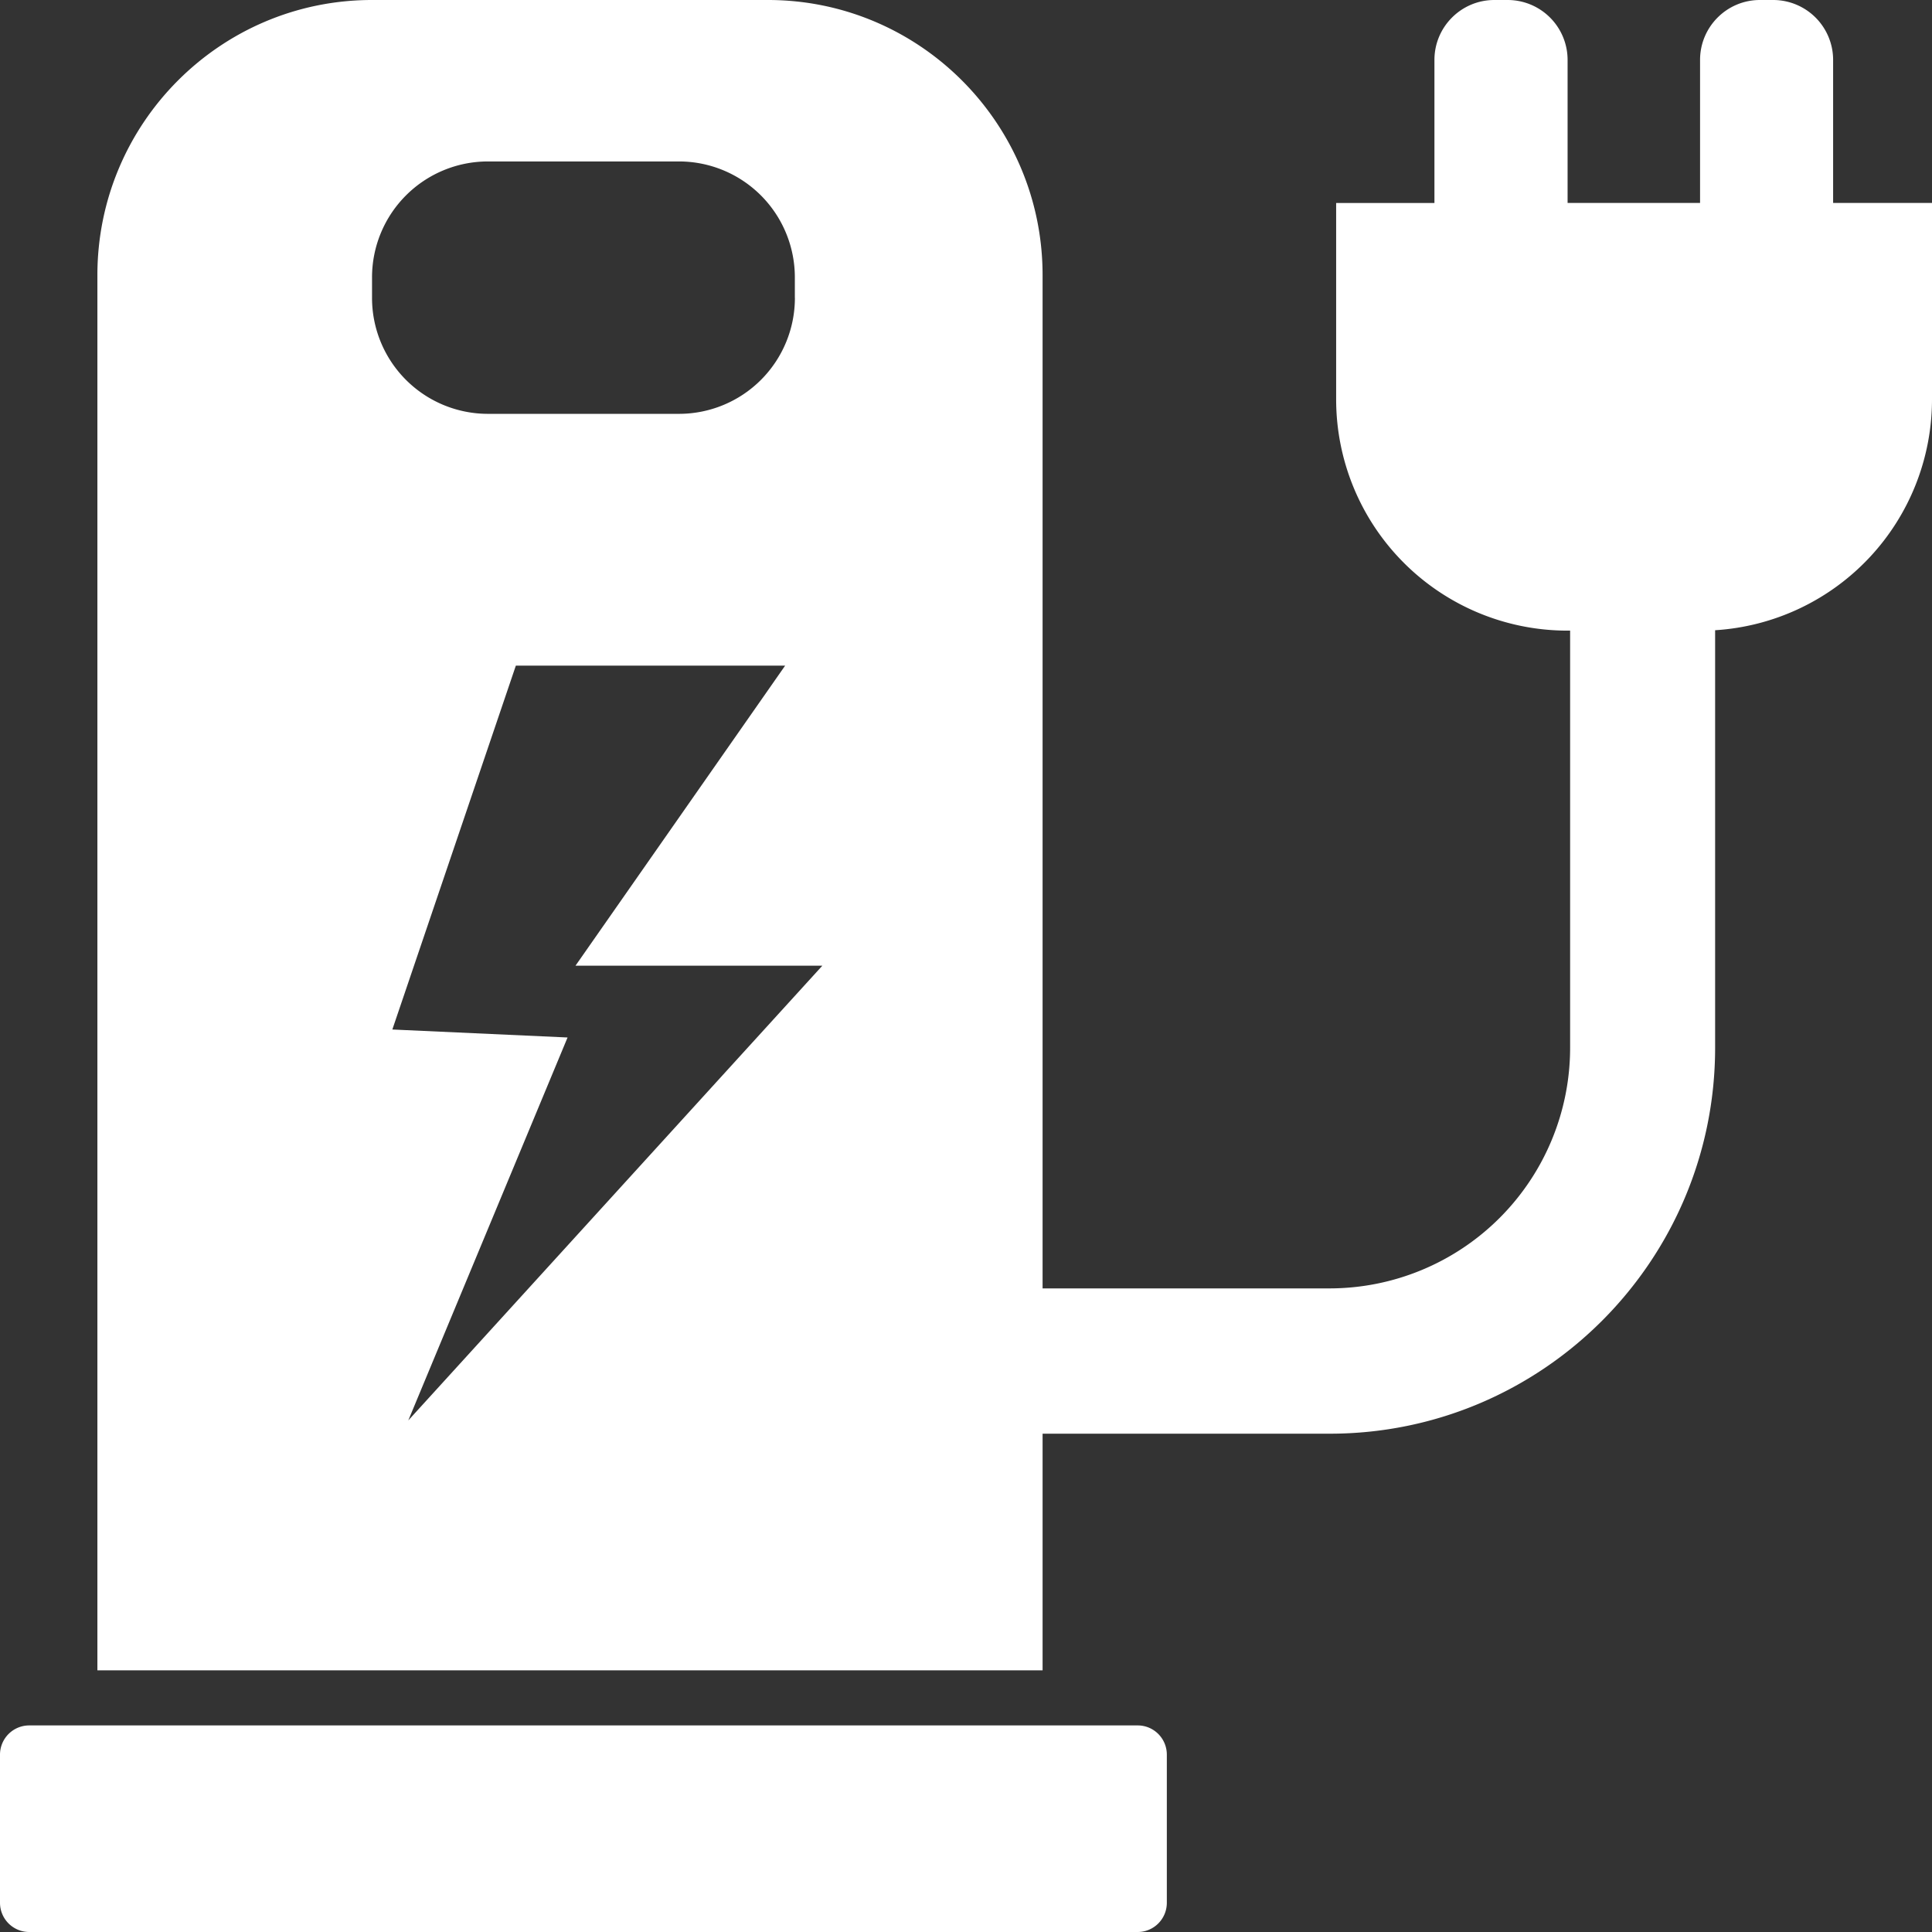
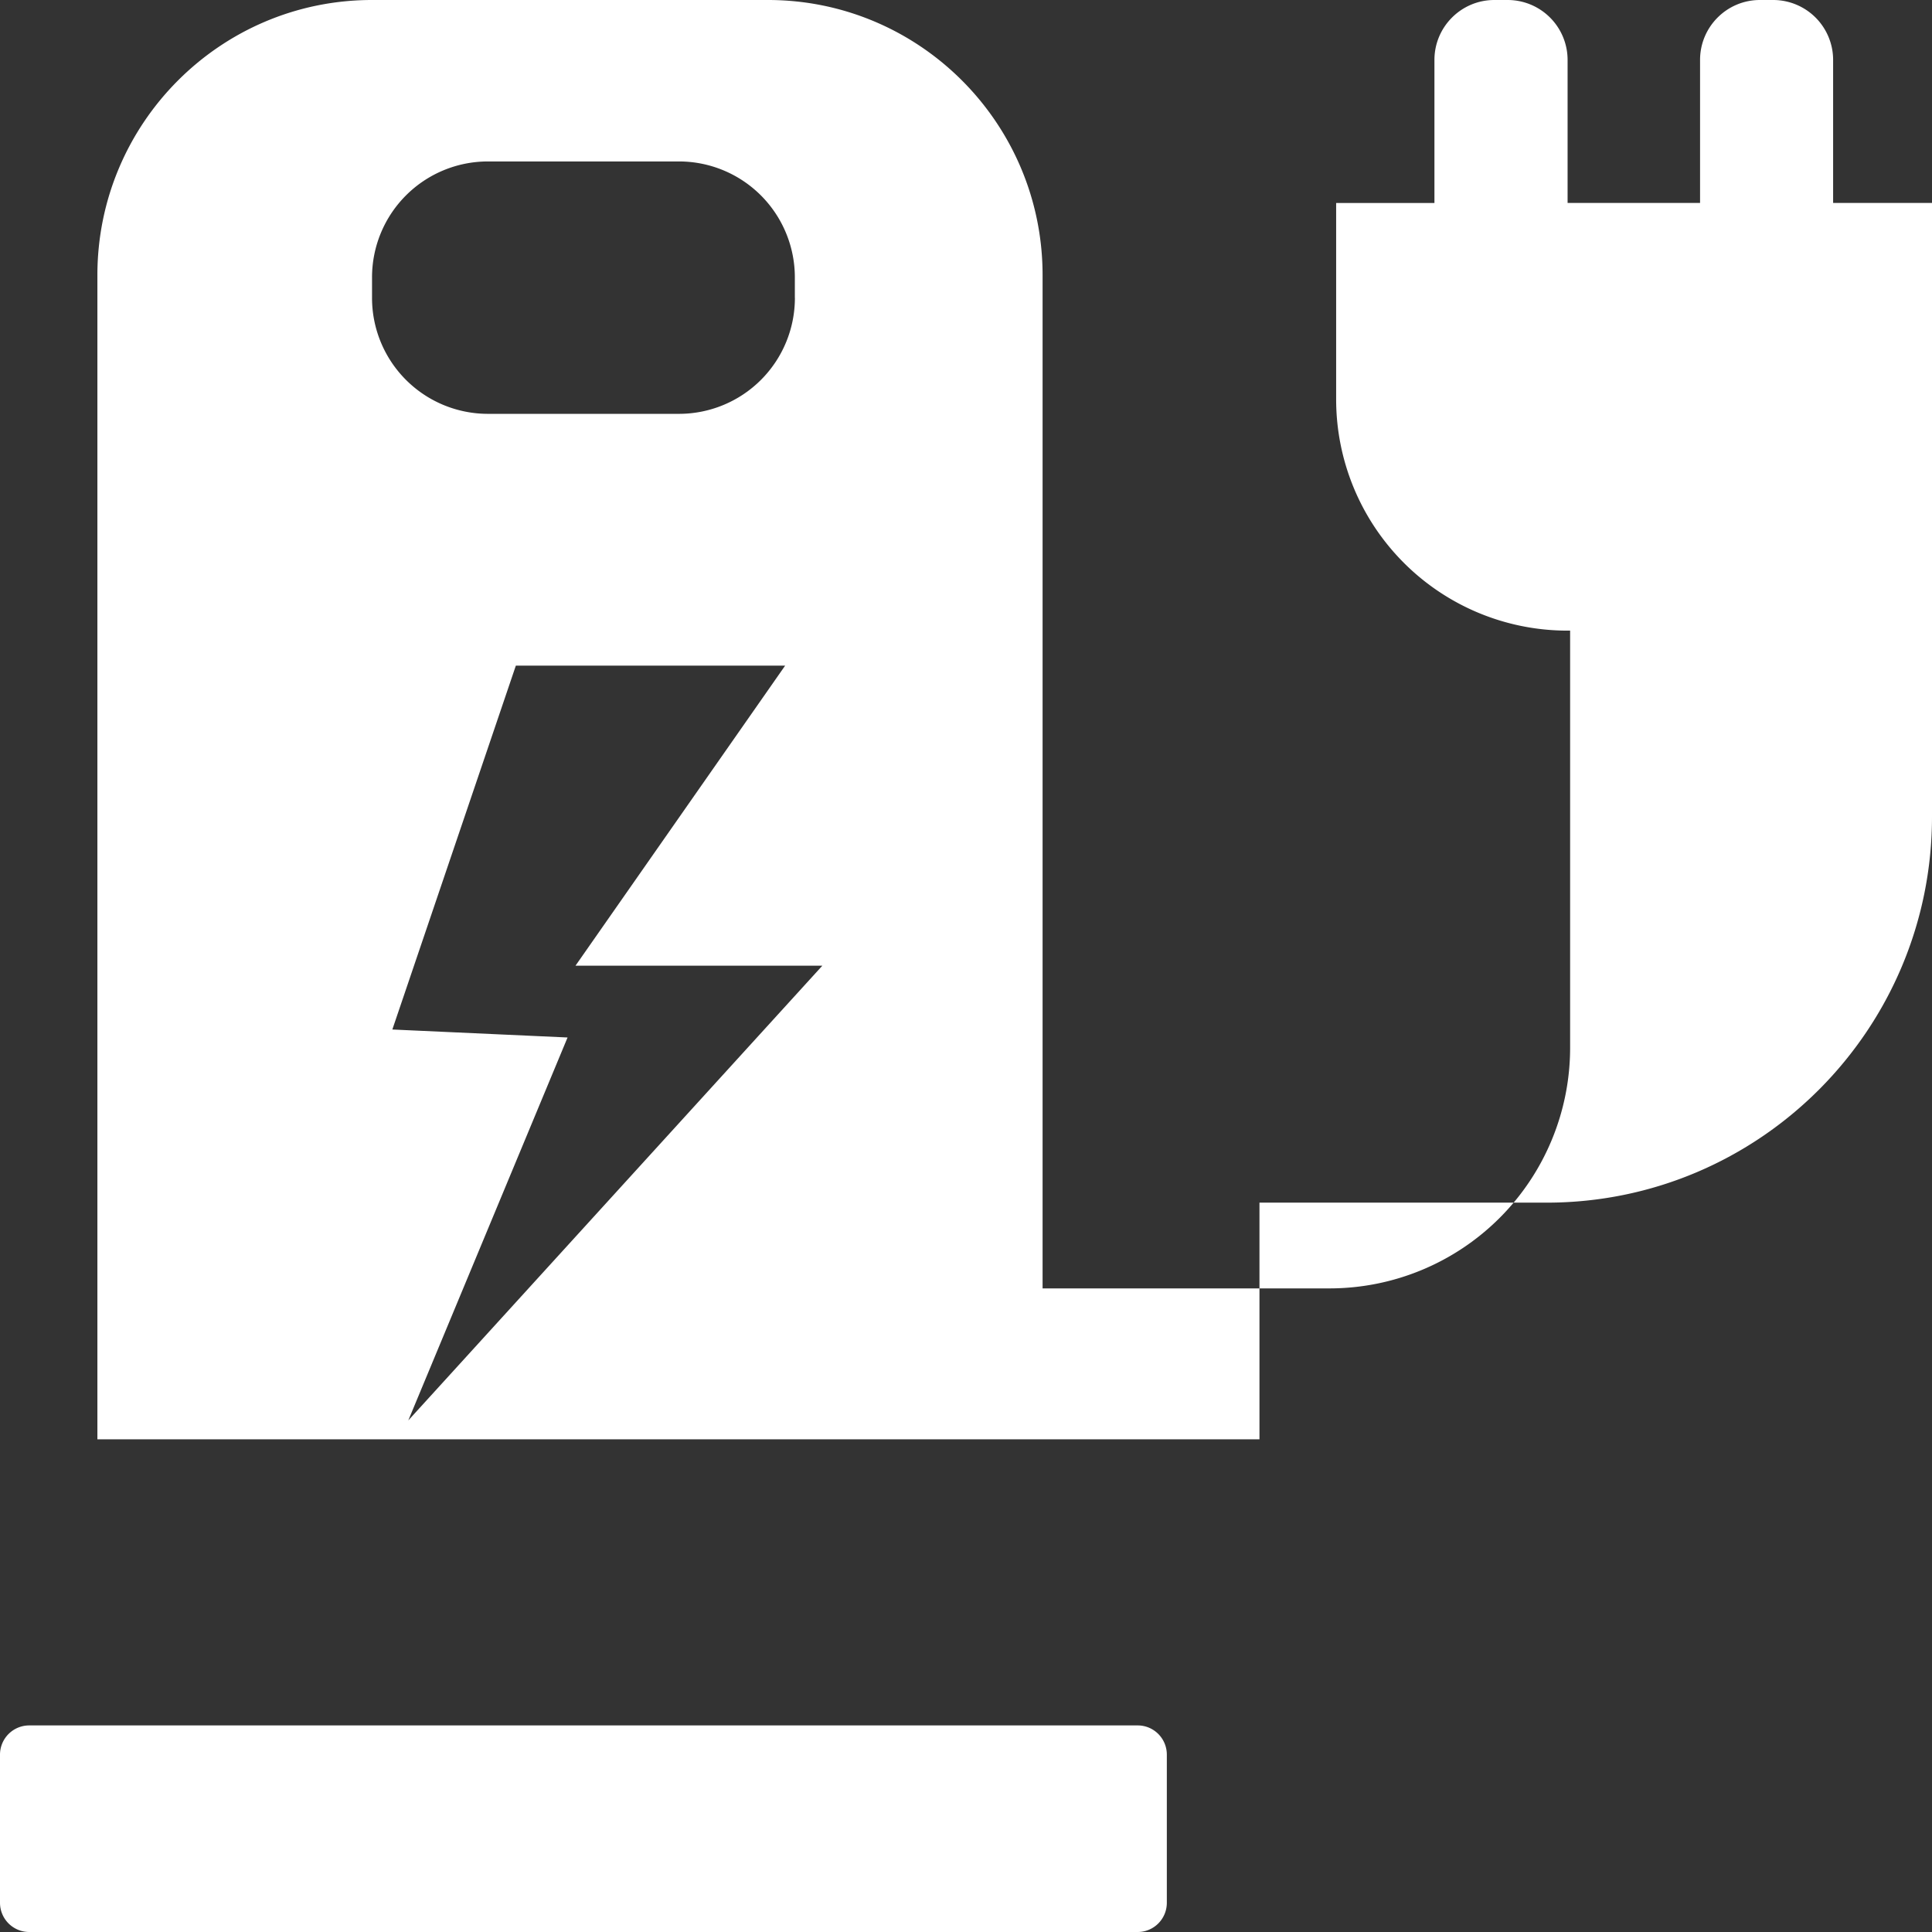
<svg xmlns="http://www.w3.org/2000/svg" width="39" height="39" fill="none">
  <rect width="100%" height="100%" fill="#333333" stroke="none" />
-   <path fill-rule="evenodd" clip-rule="evenodd" d="M0 38.41v-2.99a.59.59 0 0 1 .588-.59h22.378c.325 0 .588.264.588.59v2.99c0 .326-.263.59-.588.59H.588A.59.59 0 0 1 0 38.41Zm1.966-4.692V5.554C1.966 2.488 4.45 0 7.509 0h7.993c3.06 0 5.544 2.488 5.544 5.554v20.454h5.797a4.858 4.858 0 0 0 4.852-4.86V12.73h-.06a4.669 4.669 0 0 1-4.663-4.672v-3.96h1.984V1.21c0-.668.542-1.21 1.209-1.21h.27a1.21 1.21 0 0 1 1.209 1.21v2.887h2.674V1.21c0-.668.541-1.21 1.208-1.21h.27a1.21 1.21 0 0 1 1.208 1.21v2.887H39v3.961a4.67 4.67 0 0 1-4.378 4.664v8.426c0 4.302-3.485 7.793-7.779 7.793h-5.797v4.777H1.966Zm6.276-5.045 8.358-9.179h-4.983l4.232-6.057h-5.436L7.92 20.782l3.537.161-3.215 7.73Zm7.803-22.661V5.6a2.34 2.34 0 0 0-2.337-2.341H9.846A2.34 2.34 0 0 0 7.51 5.6v.412a2.34 2.34 0 0 0 2.337 2.342h3.862a2.34 2.34 0 0 0 2.337-2.342Z" fill="#fff" />
+   <path fill-rule="evenodd" clip-rule="evenodd" d="M0 38.41v-2.99a.59.59 0 0 1 .588-.59h22.378c.325 0 .588.264.588.59v2.99c0 .326-.263.59-.588.59H.588A.59.59 0 0 1 0 38.41Zm1.966-4.692V5.554C1.966 2.488 4.45 0 7.509 0h7.993c3.06 0 5.544 2.488 5.544 5.554v20.454h5.797a4.858 4.858 0 0 0 4.852-4.86V12.73h-.06a4.669 4.669 0 0 1-4.663-4.672v-3.96h1.984V1.21c0-.668.542-1.21 1.209-1.21h.27a1.21 1.21 0 0 1 1.209 1.21v2.887h2.674V1.21c0-.668.541-1.21 1.208-1.21h.27a1.21 1.21 0 0 1 1.208 1.21v2.887H39v3.961v8.426c0 4.302-3.485 7.793-7.779 7.793h-5.797v4.777H1.966Zm6.276-5.045 8.358-9.179h-4.983l4.232-6.057h-5.436L7.92 20.782l3.537.161-3.215 7.73Zm7.803-22.661V5.6a2.34 2.34 0 0 0-2.337-2.341H9.846A2.34 2.34 0 0 0 7.51 5.6v.412a2.34 2.34 0 0 0 2.337 2.342h3.862a2.34 2.34 0 0 0 2.337-2.342Z" fill="#fff" />
</svg>